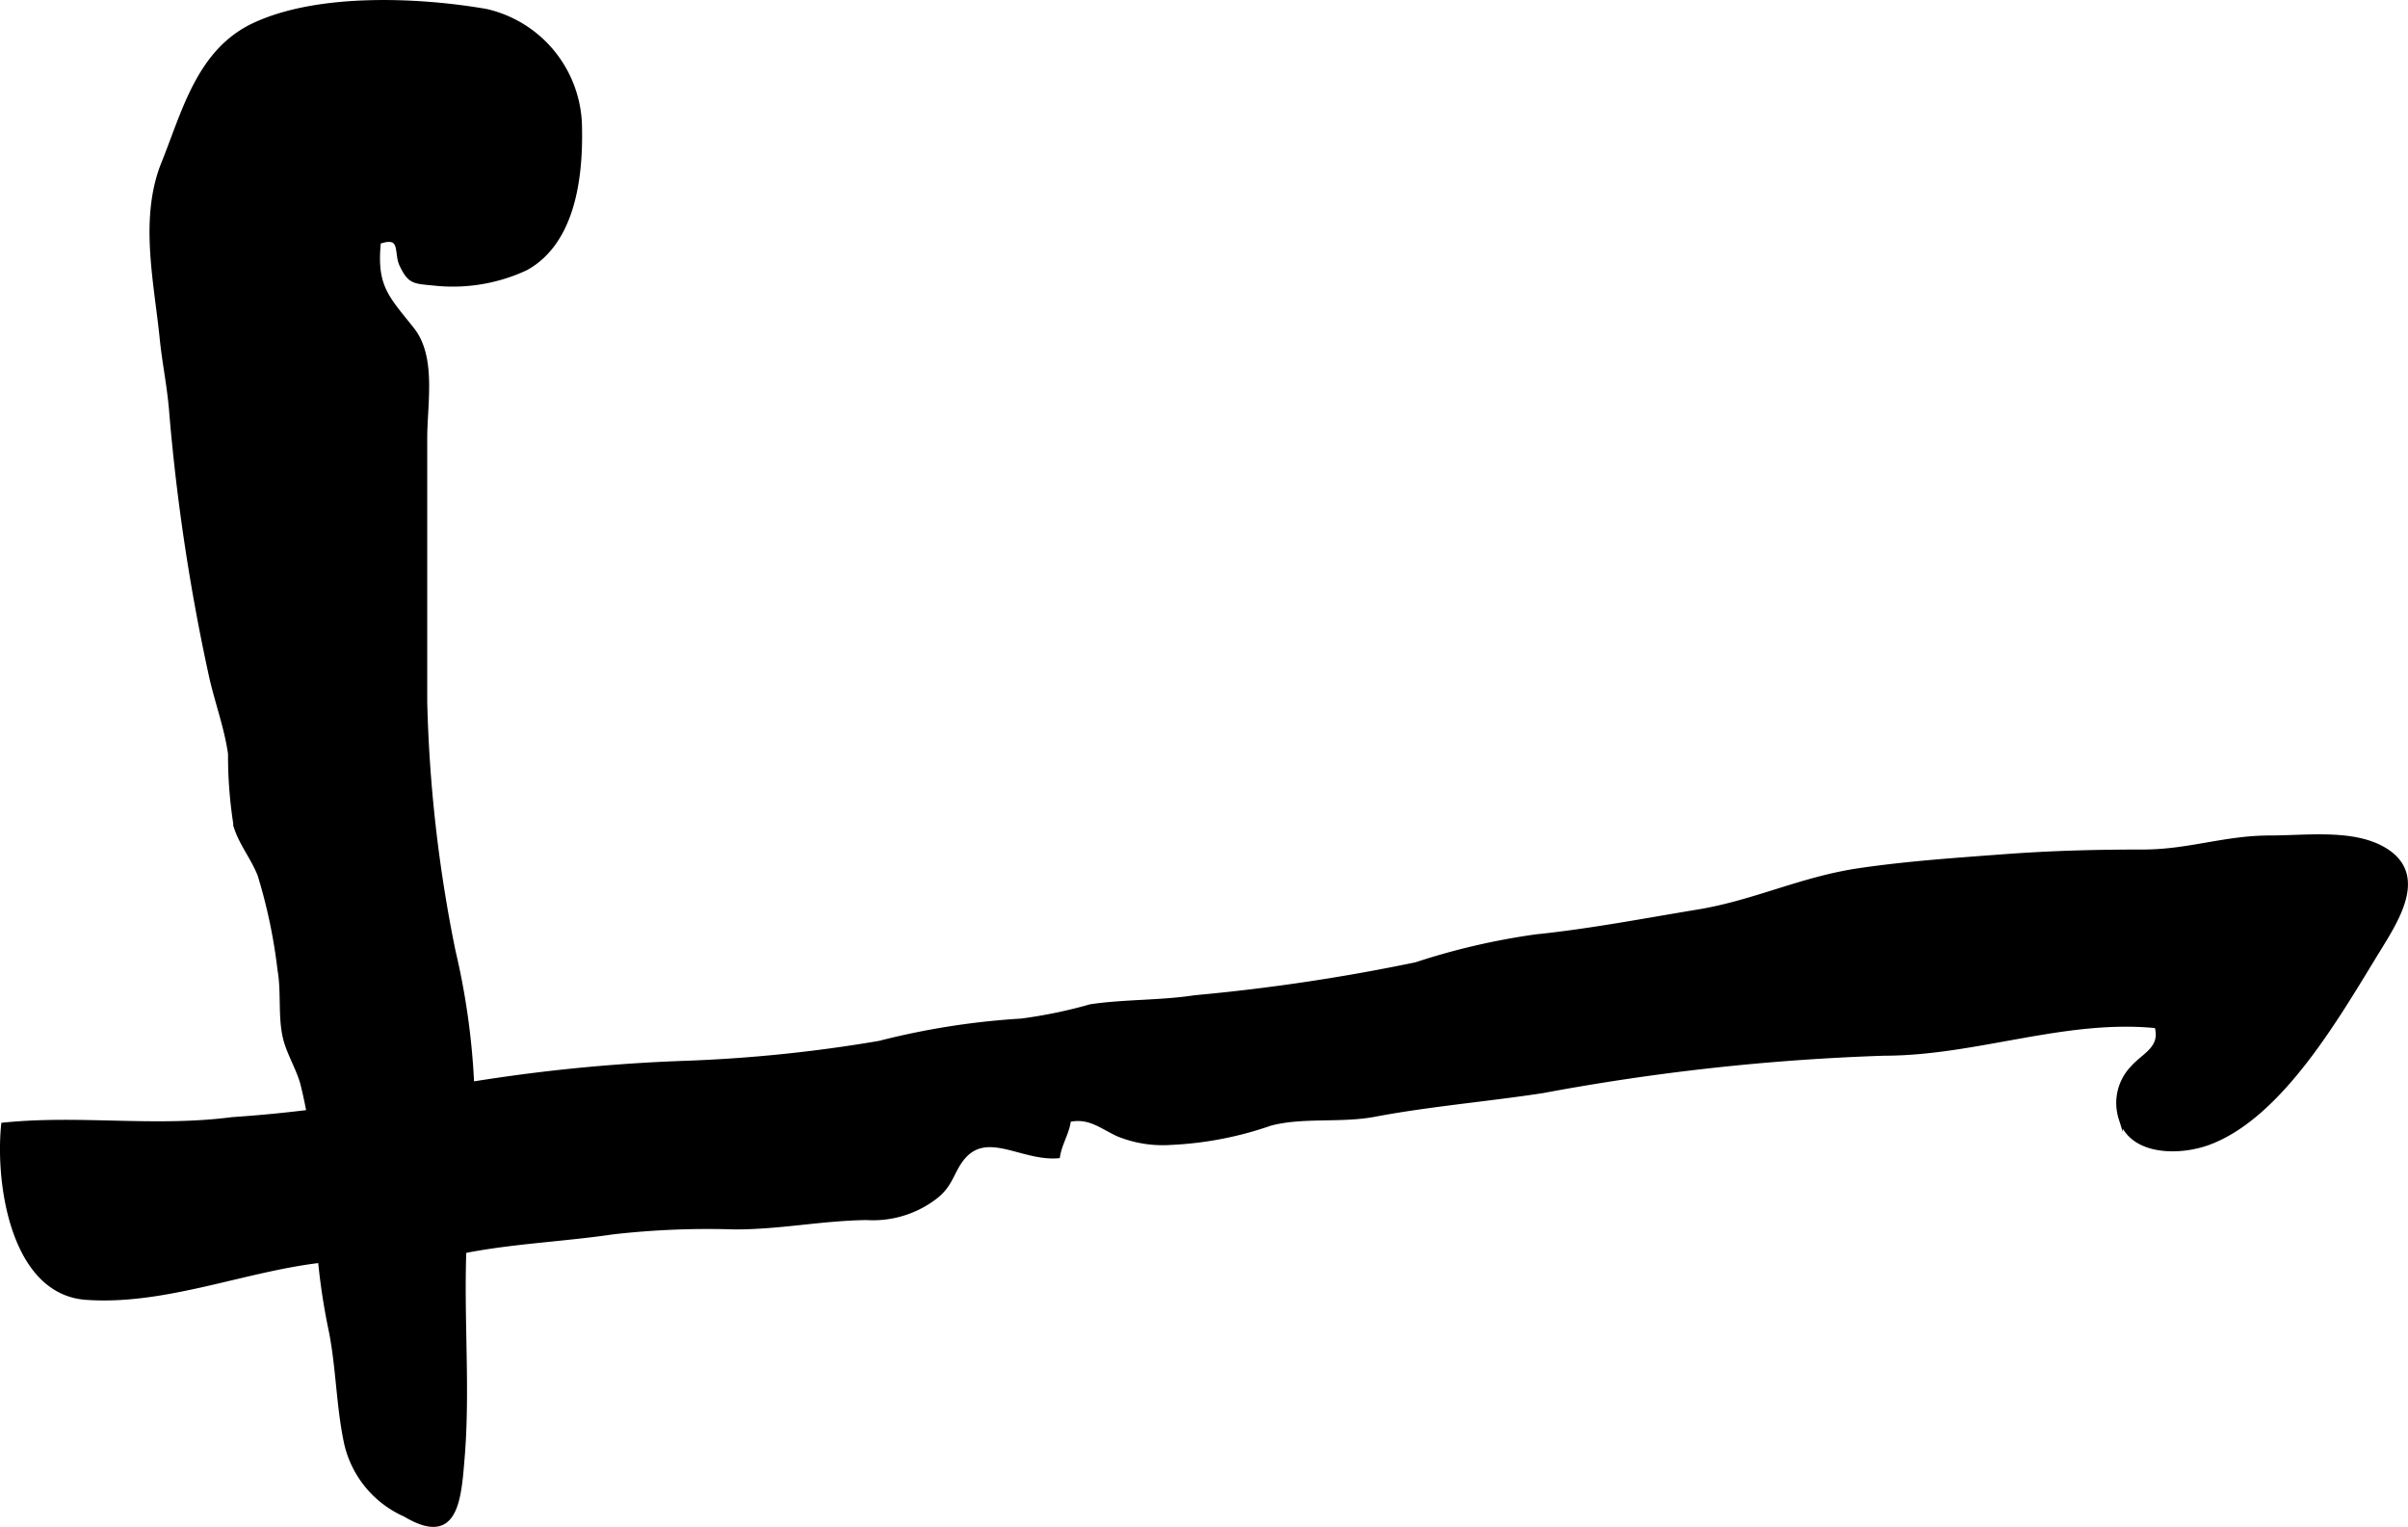
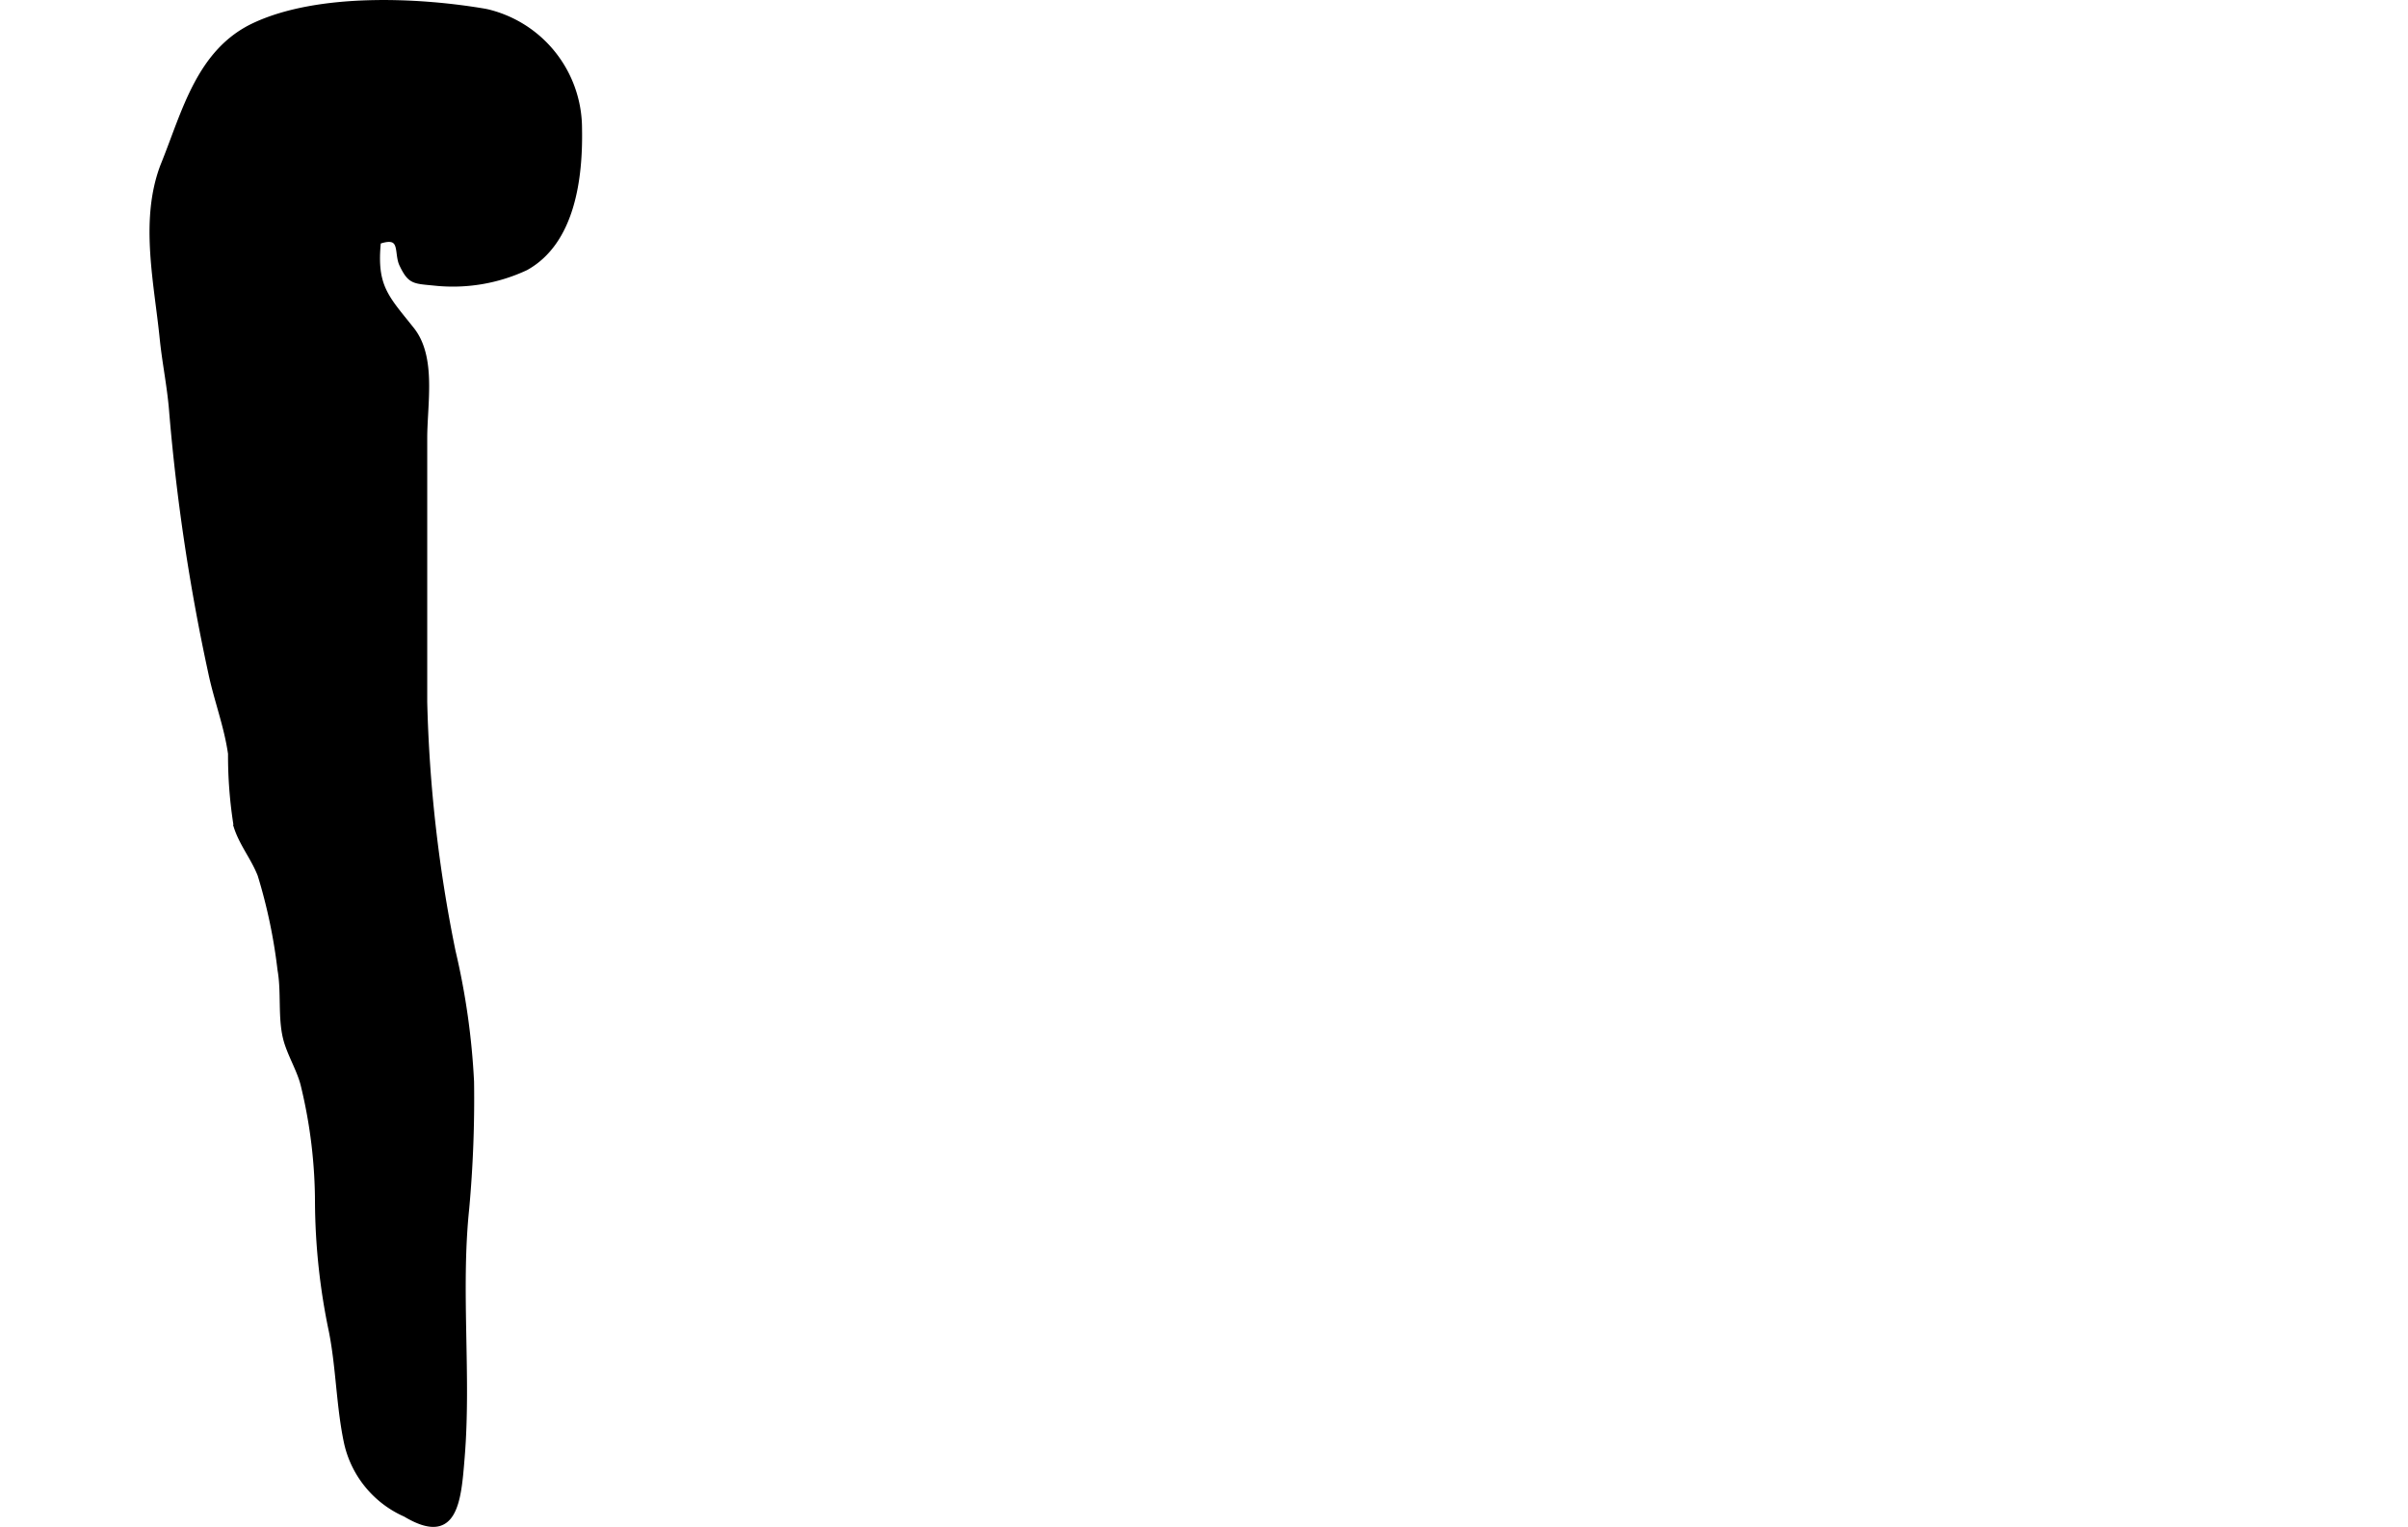
<svg xmlns="http://www.w3.org/2000/svg" version="1.1" width="30.049mm" height="19.05mm" viewBox="0 0 85.178 53.999">
  <defs>
    <style type="text/css">
      .a {
        stroke: #000;
        stroke-miterlimit: 10;
        stroke-width: 0.15px;
      }
    </style>
  </defs>
  <path class="a" d="M5.719,5.934c.021-.056.043-.113.066-.169.73-1.813,1.249-3.97,3.206-4.884,2.258-1.057,5.798-.907,8.205-.491a4.264,4.264,0,0,1,3.317,4.156c.033,1.732-.239,4.017-1.906,4.94a6.11,6.11,0,0,1-3.24.54c-.73-.073-.868-.041-1.167-.665-.204-.428.076-1.108-.801-.806-.16,1.583.283,1.959,1.179,3.087.788.991.459,2.62.459,3.863v9.299a49.835,49.835,0,0,0,1.003,8.838,25.541,25.541,0,0,1,.654,4.612,42.746,42.746,0,0,1-.171,4.484c-.303,2.893.076,5.917-.161,8.799-.124,1.531-.231,3.11-2.03,2.031a3.641,3.641,0,0,1-2.085-2.526c-.279-1.287-.285-2.702-.543-3.978a22.792,22.792,0,0,1-.487-4.5,17.665,17.665,0,0,0-.495-4.147c-.125-.557-.503-1.152-.634-1.694-.188-.753-.058-1.648-.196-2.42a18.89,18.89,0,0,0-.705-3.358c-.23-.592-.648-1.095-.842-1.701a15.651,15.651,0,0,1-.204-2.587c-.138-.979-.502-1.916-.703-2.882a71.504,71.504,0,0,1-1.373-9.141c-.067-.922-.242-1.728-.336-2.616C5.531,10.02,5.023,7.858,5.719,5.934Z" />
-   <path class="a" d="M8.216,39.582a48.602,48.602,0,0,0,5.303-.651,60.671,60.671,0,0,1,10.644-1.338,51.89,51.89,0,0,0,6.943-.708,26.718,26.718,0,0,1,5.027-.789,17.06,17.06,0,0,0,2.444-.506c1.205-.179,2.478-.133,3.689-.319a69.117,69.117,0,0,0,7.824-1.167,24.267,24.267,0,0,1,4.238-.985c1.912-.197,3.859-.57,5.735-.88,2.007-.329,3.653-1.163,5.724-1.465,1.677-.246,3.382-.361,5.077-.488,1.653-.125,3.267-.168,4.946-.168,1.605,0,2.892-.496,4.471-.496,1.283-.001,2.862-.218,3.955.363,1.637.874.574,2.496-.124,3.634-1.387,2.256-3.407,5.838-5.982,6.796-1.068.395-2.768.371-3.114-.868a1.795,1.795,0,0,1,.422-1.789c.409-.463,1.071-.686.848-1.47-3.232-.33-6.385.971-9.634.972a79.919,79.919,0,0,0-12.08,1.323c-1.984.303-4.017.472-5.958.839-1.192.225-2.555.01-3.689.318a12.347,12.347,0,0,1-3.488.674,4.206,4.206,0,0,1-1.876-.292c-.587-.267-1.026-.678-1.753-.515-.051.459-.309.807-.385,1.28-1.318.11-2.599-1.059-3.463.186-.301.433-.349.838-.846,1.237a3.618,3.618,0,0,1-2.468.762c-1.619.026-3.04.332-4.653.332a29.696,29.696,0,0,0-4.317.175c-1.724.254-3.46.323-5.156.647-1.61.305-3.281.171-4.976.336-2.772.273-5.657,1.536-8.5,1.332-2.581-.185-3.142-4.025-2.928-6.118C2.837,39.498,5.473,39.939,8.216,39.582Z" />
</svg>